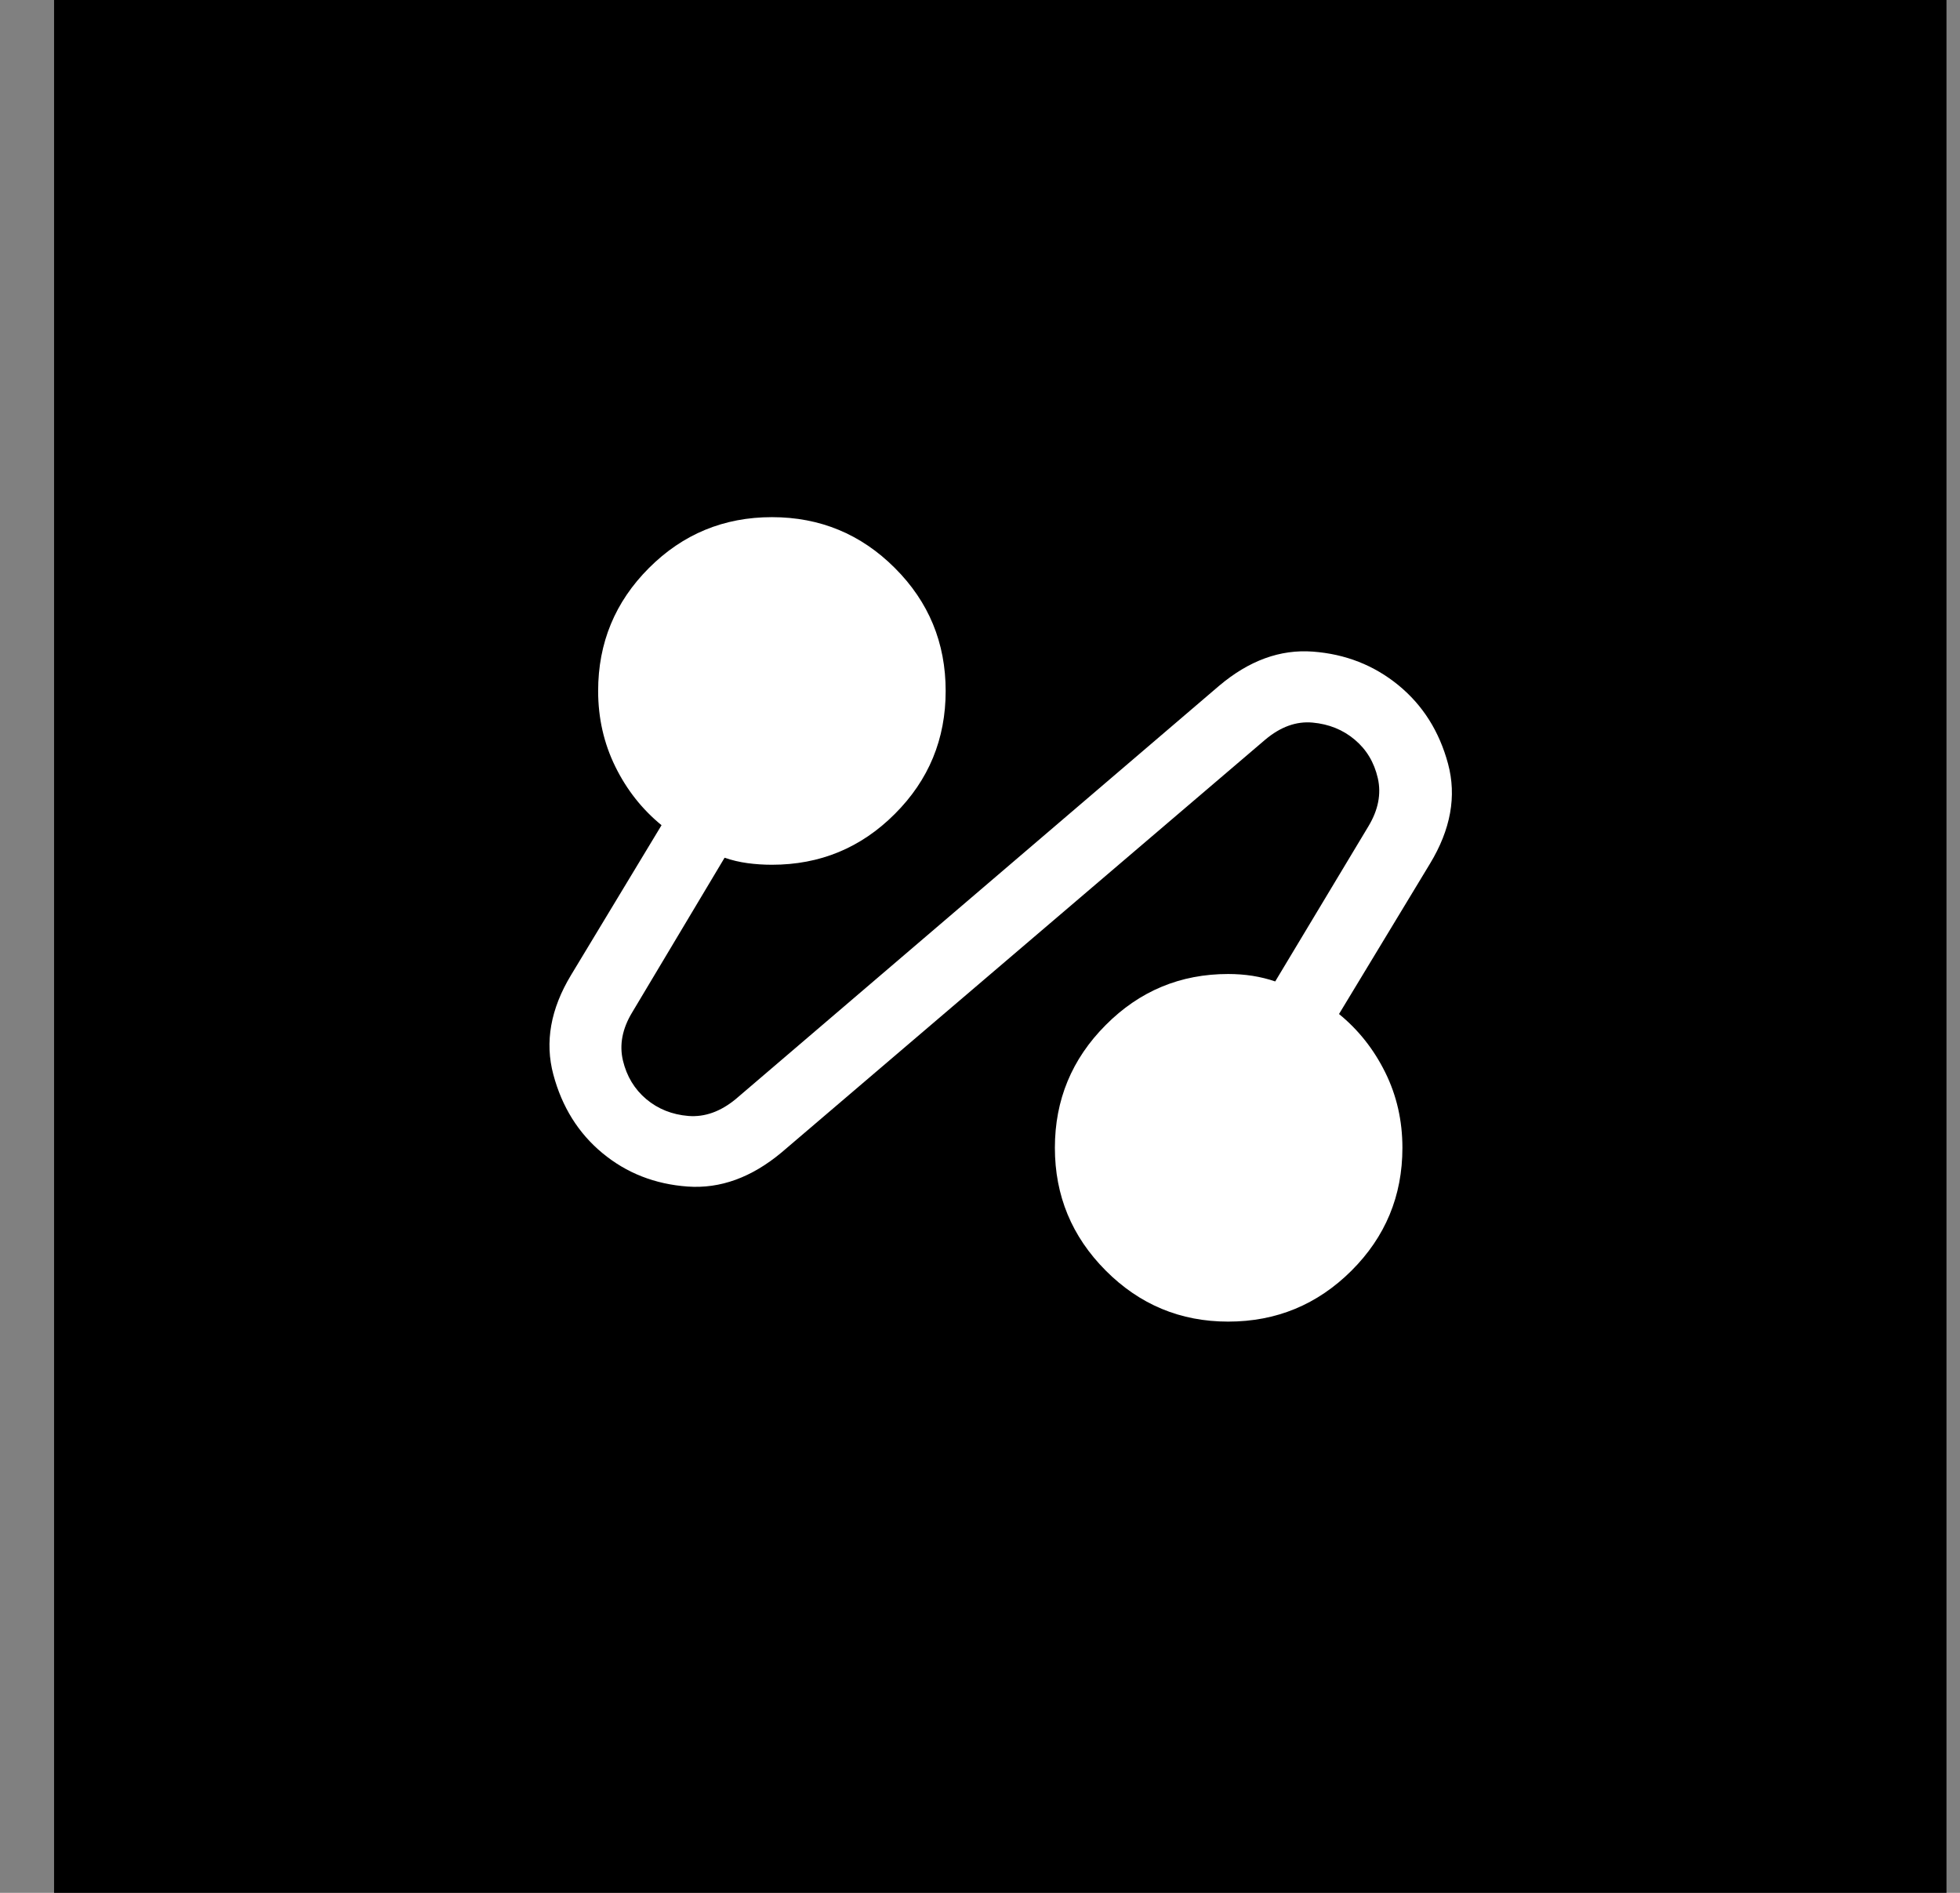
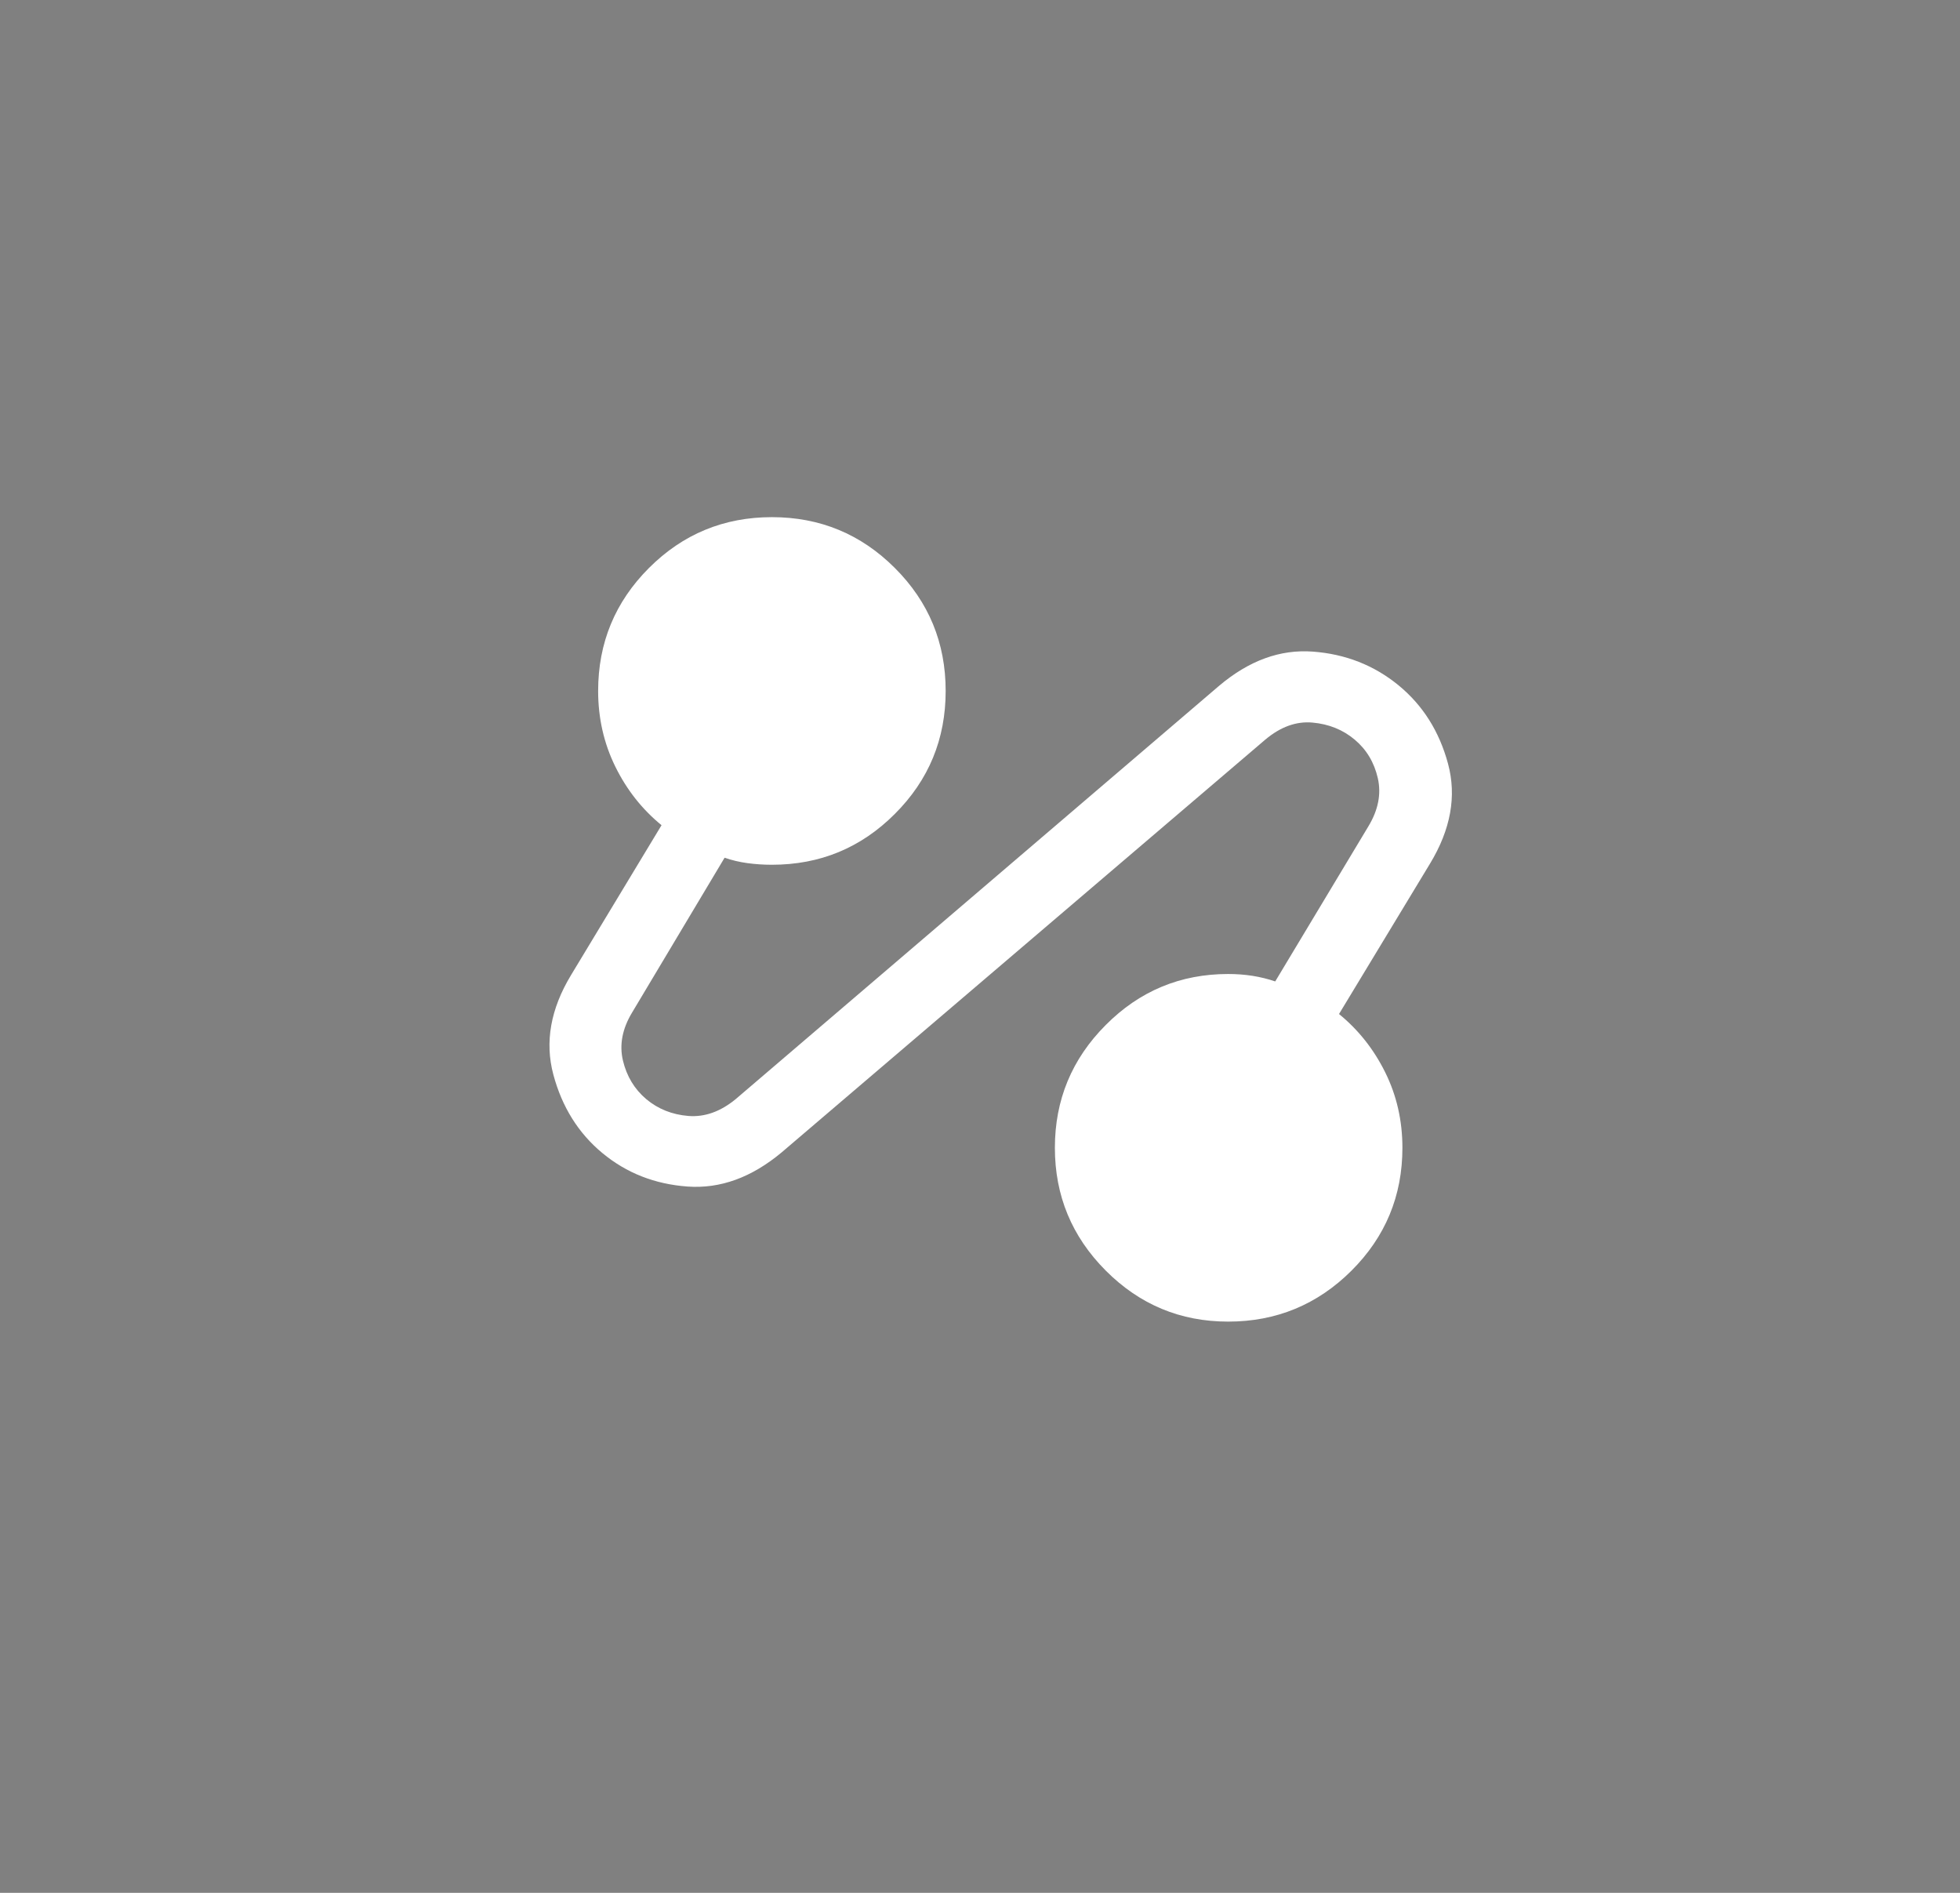
<svg xmlns="http://www.w3.org/2000/svg" width="29" height="28" viewBox="0 0 29 28" fill="none">
  <rect x="0" y="0" width="29" height="28" fill="#808080" stroke="none" />
-   <rect width="28" height="28" transform="translate(0.8)" fill="black" />
  <mask id="mask0_68_274" style="mask-type:alpha" maskUnits="userSpaceOnUse" x="6" y="5" width="18" height="18">
    <rect x="6.4" y="5.6" width="16.8" height="16.8" fill="#D9D9D9" />
  </mask>
  <g mask="url(#mask0_68_274)">
    <path d="M11.566 17.046C11.121 17.418 10.657 17.587 10.173 17.552C9.689 17.517 9.269 17.352 8.913 17.057C8.557 16.762 8.315 16.374 8.187 15.895C8.059 15.416 8.146 14.925 8.449 14.424L9.788 12.207C9.501 11.972 9.273 11.684 9.104 11.34C8.935 10.996 8.85 10.623 8.85 10.221C8.85 9.509 9.101 8.903 9.602 8.402C10.103 7.901 10.709 7.65 11.421 7.65C12.133 7.65 12.739 7.901 13.24 8.402C13.742 8.903 13.992 9.509 13.992 10.221C13.992 10.933 13.742 11.539 13.24 12.04C12.739 12.542 12.133 12.792 11.421 12.792C11.298 12.792 11.178 12.784 11.059 12.768C10.941 12.752 10.828 12.725 10.721 12.688L9.353 14.977C9.207 15.218 9.162 15.456 9.217 15.689C9.273 15.922 9.388 16.112 9.562 16.259C9.736 16.405 9.944 16.488 10.185 16.508C10.427 16.527 10.66 16.444 10.885 16.259L18.04 10.143C18.481 9.771 18.942 9.603 19.425 9.639C19.908 9.675 20.33 9.841 20.691 10.136C21.052 10.432 21.296 10.819 21.425 11.298C21.554 11.777 21.465 12.27 21.158 12.776L19.812 15C20.099 15.234 20.327 15.522 20.496 15.864C20.665 16.205 20.75 16.577 20.75 16.979C20.75 17.691 20.498 18.297 19.995 18.798C19.491 19.299 18.884 19.55 18.172 19.55C17.465 19.55 16.861 19.298 16.36 18.795C15.858 18.291 15.608 17.686 15.608 16.979C15.608 16.272 15.858 15.666 16.36 15.163C16.861 14.659 17.465 14.408 18.172 14.408C18.295 14.408 18.415 14.417 18.532 14.435C18.649 14.454 18.761 14.481 18.868 14.518L20.247 12.223C20.393 11.981 20.439 11.744 20.386 11.511C20.332 11.277 20.219 11.088 20.044 10.941C19.87 10.795 19.663 10.711 19.421 10.689C19.18 10.667 18.947 10.751 18.721 10.941L11.566 17.046Z" fill="white" />
  </g>
</svg>